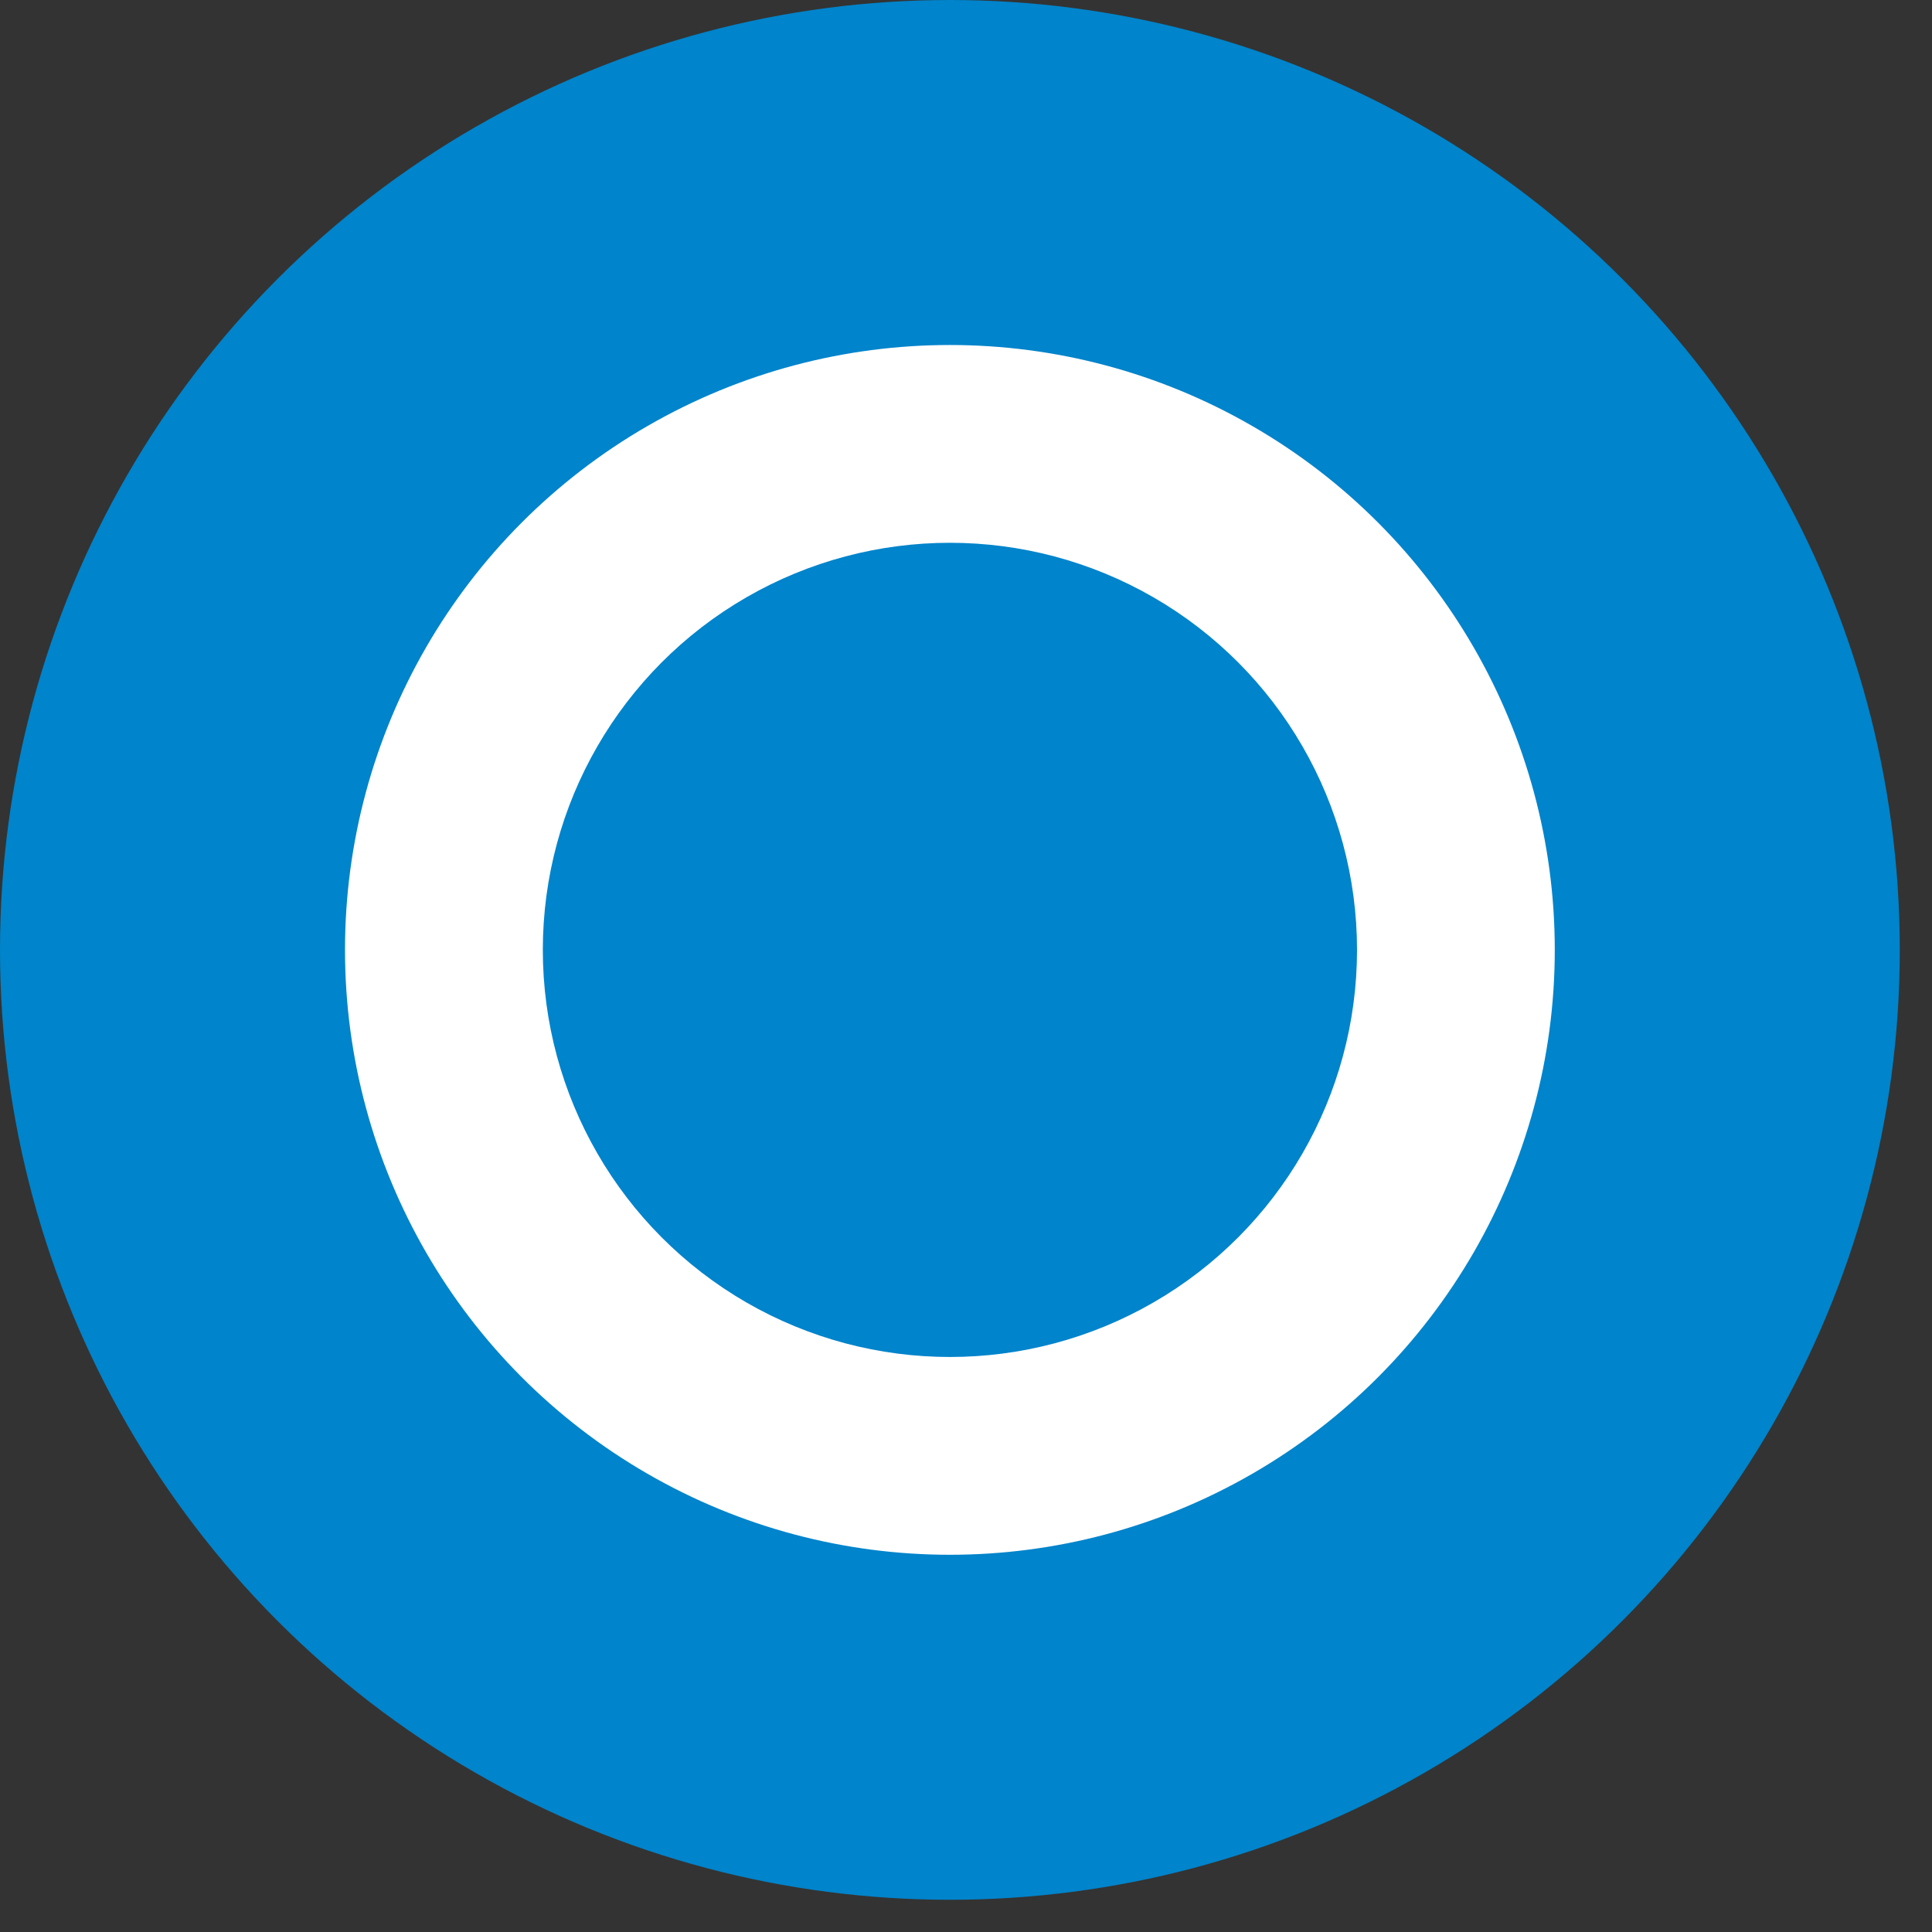
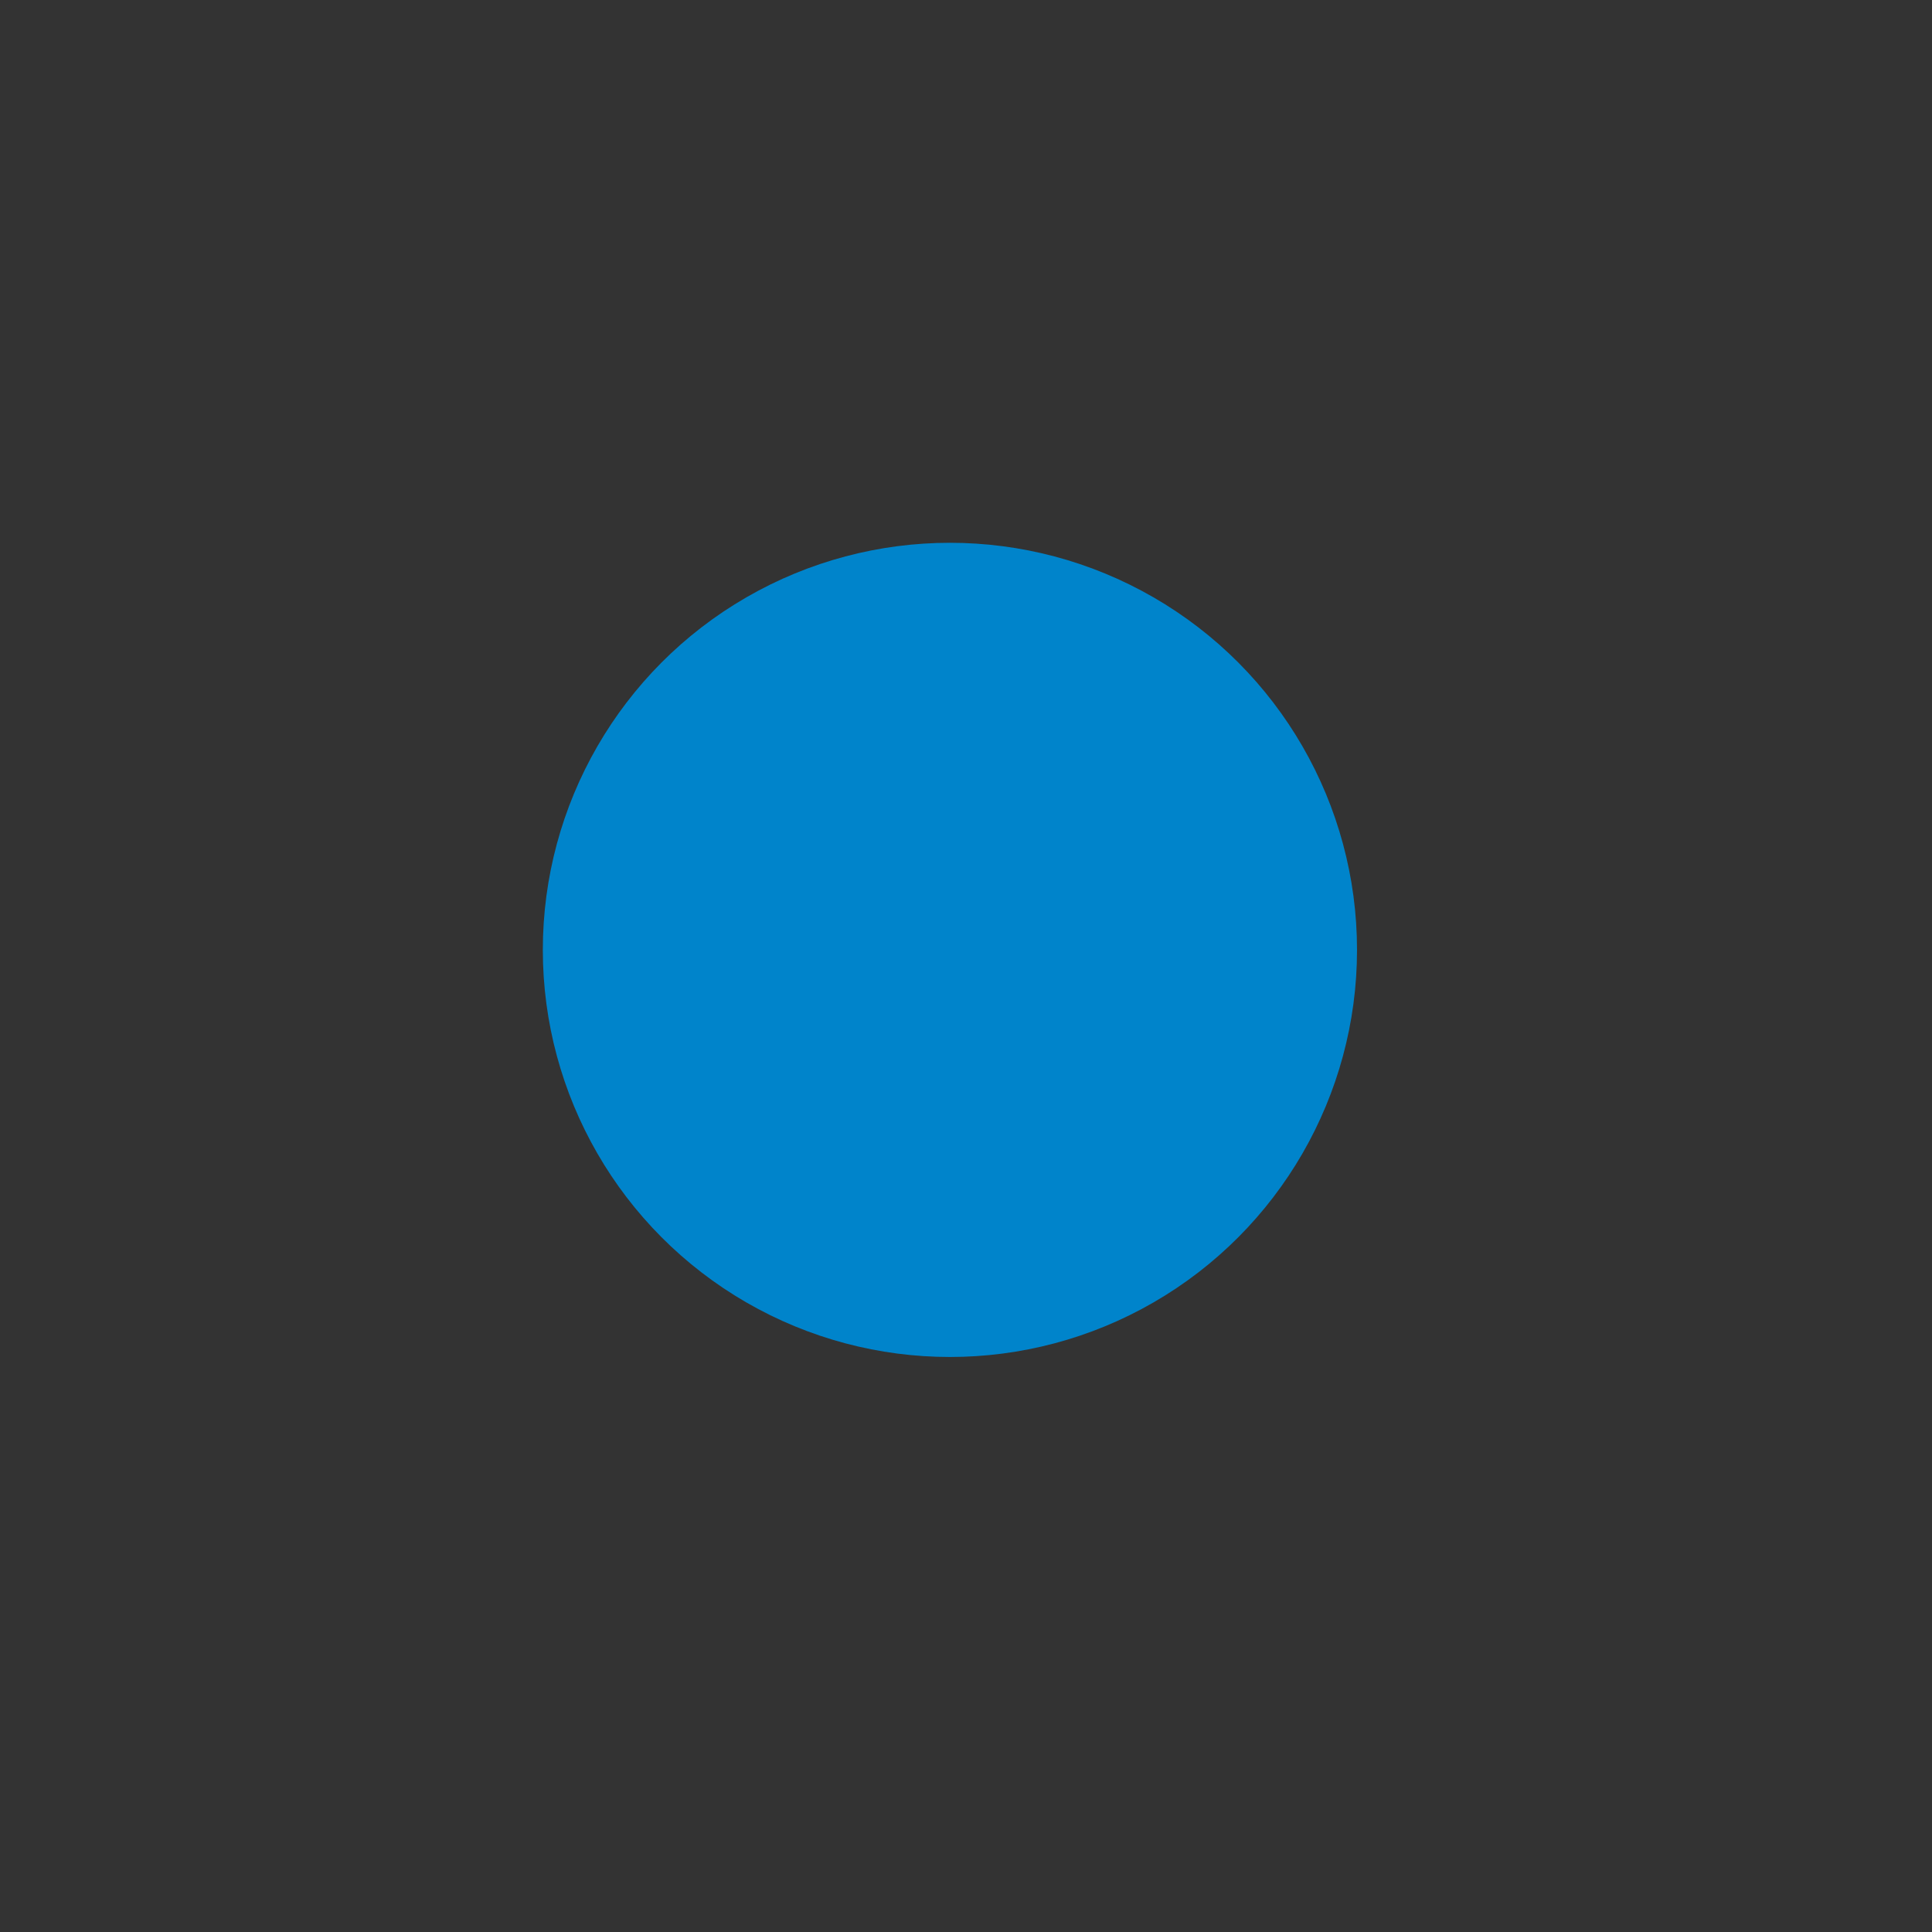
<svg xmlns="http://www.w3.org/2000/svg" width="56" height="56" viewBox="0 0 56 56" fill="none">
  <rect x="0" y="0" width="56" height="56" fill="#333333" stroke="none" />
-   <circle cx="27.533" cy="27.533" r="22.533" fill="white" stroke="#0084CB" stroke-width="10" />
  <circle cx="27.534" cy="27.533" r="11.8" fill="#0084CB" />
</svg>